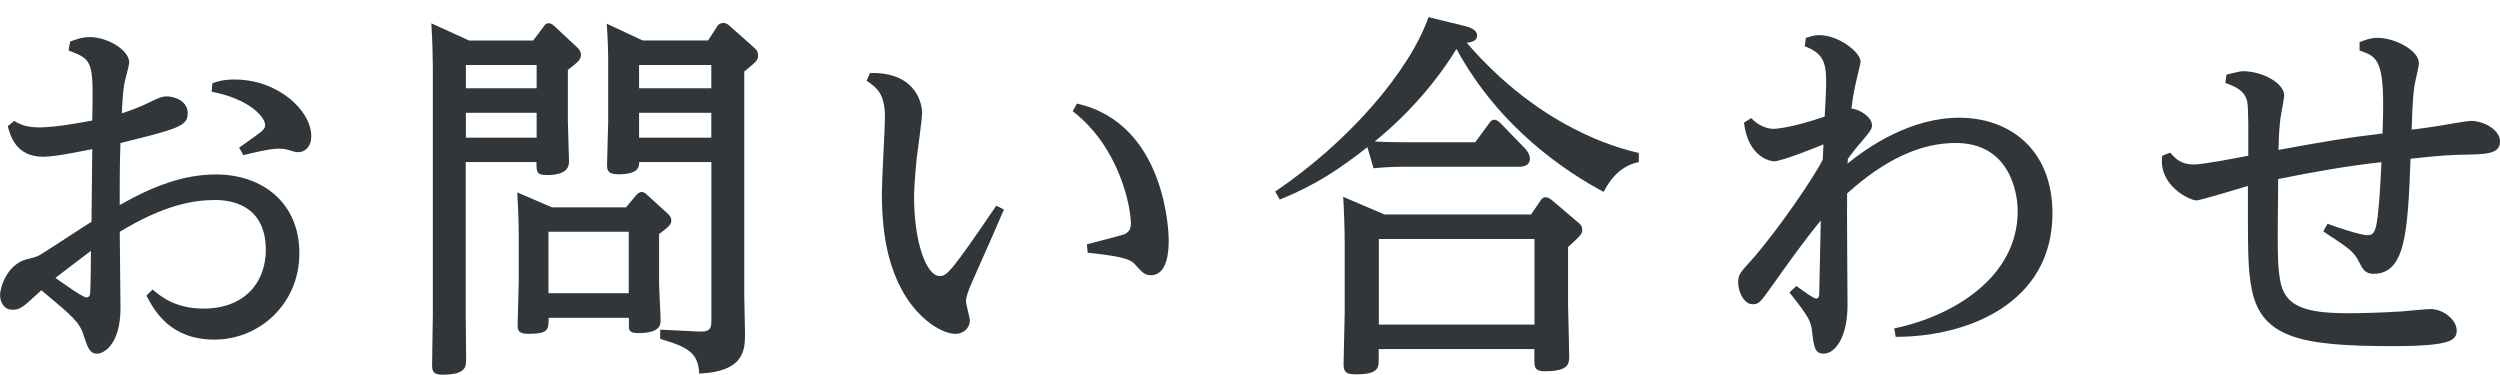
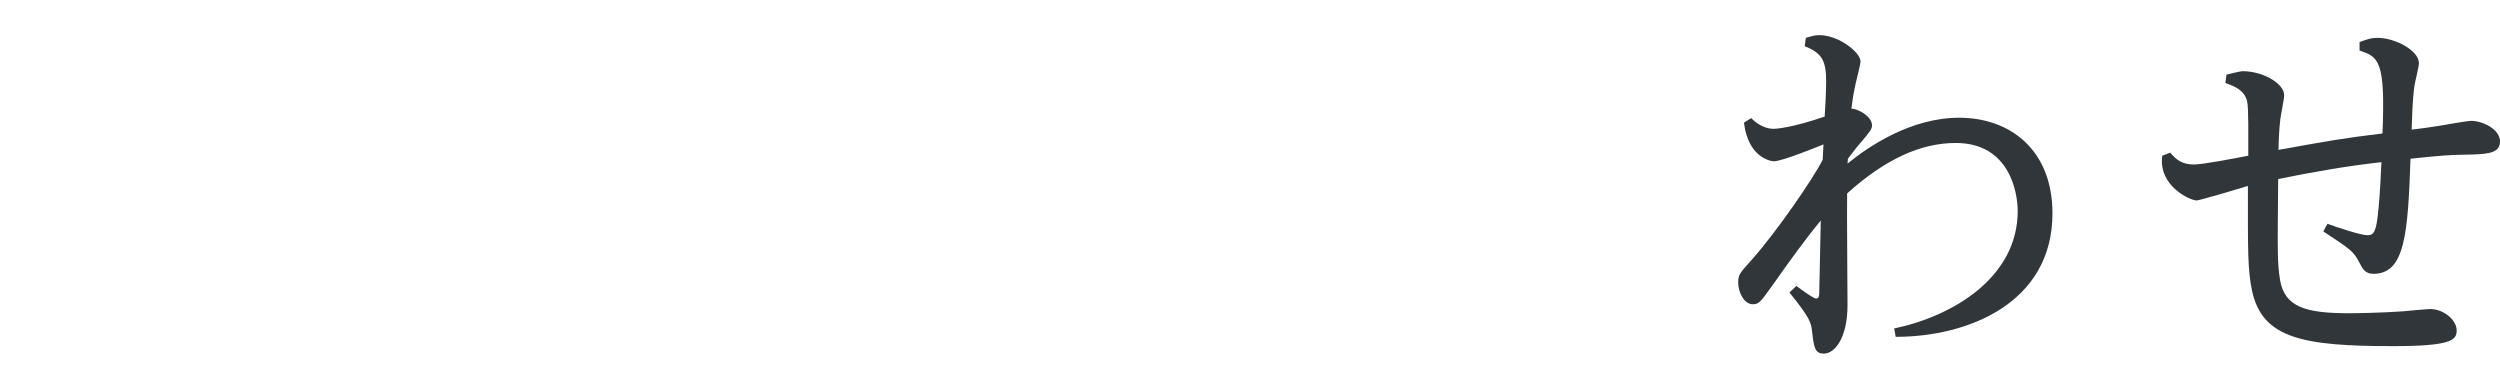
<svg xmlns="http://www.w3.org/2000/svg" viewBox="0 0 333.61 50">
  <defs>
    <style>.d{fill:#30363a;}.e{fill:none;}</style>
  </defs>
  <g id="a" />
  <g id="b">
    <g id="c">
      <g>
        <g>
-           <path class="d" d="M9.34,5.56c.82-.31,1.58-.61,2.65-.61,2.35,0,5.25,1.74,5.25,3.37,0,.46-.61,2.5-.66,2.91-.2,1.22-.31,3.16-.31,3.88,1.12-.36,1.99-.66,3.52-1.38,1.07-.51,1.68-.87,2.5-.87s2.76,.51,2.76,2.25-1.38,2.09-8.98,3.98c-.1,3.01-.1,5.56-.1,8.27,4.59-2.6,8.62-4.08,12.86-4.08,6.12,0,11.12,3.72,11.12,10.51s-5.36,11.53-11.33,11.53-8.06-3.93-9.08-5.87l.82-.82c1.12,.97,3.11,2.55,6.79,2.55,5.61,0,8.32-3.62,8.32-7.81,0-5.97-4.54-6.68-6.73-6.68-2.96,0-6.84,.66-12.76,4.24,0,1.58,.1,8.67,.1,10.15,0,4.9-2.25,6.12-3.11,6.12-1.02,0-1.28-.87-1.79-2.4-.56-1.79-1.38-2.5-5.66-6.07-2.55,2.35-2.81,2.6-3.88,2.6-1.17,0-1.63-1.12-1.63-1.94,0-1.12,.97-4.13,3.57-4.8,1.28-.31,1.38-.31,2.3-.92,1.02-.61,5.41-3.52,6.33-4.08,0-2.25,.1-7.55,.1-9.69-.82,.15-4.8,1.02-6.53,1.02-3.67,0-4.39-2.81-4.75-4.08l.87-.71c.97,.66,2.14,.87,3.37,.87,1.94,0,5.21-.56,7.04-.92,.15-7.86,.15-8.11-3.16-9.34l.2-1.17Zm-1.94,31.53c.82,.56,3.62,2.6,4.13,2.6,.41,0,.51-.36,.51-.71,.05-.46,.1-4.75,.1-5.51-2.19,1.63-4.34,3.32-4.75,3.62ZM28.32,11.12c.66-.25,1.48-.51,3.01-.51,5.71,0,10.21,4.08,10.21,7.6,0,1.22-.71,2.09-1.73,2.09-.41,0-.56-.05-1.58-.36-.31-.1-.92-.1-1.12-.1-1.17,0-4.03,.71-4.64,.87l-.56-1.02c.41-.25,2.09-1.48,2.86-2.04,.56-.46,.61-.71,.61-.97,0-1.02-2.04-3.47-7.14-4.44l.1-1.12Z" />
-           <path class="d" d="M71.15,5.4l1.43-1.89c.15-.25,.31-.41,.66-.41,.31,0,.51,.2,.71,.36l3.01,2.81c.26,.25,.56,.51,.56,1.07,0,.66-.51,1.02-1.74,1.99v6.89c0,.87,.15,4.54,.15,5.25,0,.56,0,1.89-2.96,1.89-1.38,0-1.38-.41-1.38-1.73h-9.44v20.31c0,.92,.05,5.77,.05,6.02,0,.97,0,2.04-3.21,2.04-1.17,0-1.33-.46-1.33-1.33,0-1.07,.1-5.77,.1-6.73V8.98c0-.77-.05-3.57-.2-5.87l5.05,2.3h8.52Zm-8.98,3.27v3.11h9.44v-3.11h-9.44Zm0,6.38v3.32h9.44v-3.32h-9.44Zm21.38,12.6l1.33-1.58c.2-.26,.51-.46,.77-.46s.56,.25,.66,.36l2.76,2.5c.25,.25,.51,.51,.51,.97s-.25,.77-1.63,1.79v6.48c0,.82,.2,4.29,.2,5,0,.61,0,1.74-3.01,1.74-1.22,0-1.22-.46-1.22-1.02v-1.02h-10.71c0,1.58,0,2.14-2.71,2.14-1.33,0-1.43-.51-1.43-1.17,0-.87,.15-4.8,.15-5.61v-6.53c0-1.22-.05-3.11-.2-5.56l4.64,1.99h9.9Zm-10.36,3.27v8.21h10.71v-8.21h-10.71ZM95.69,3.52c.15-.25,.46-.46,.82-.46,.31,0,.61,.15,.82,.36l3.27,2.91c.51,.41,.56,.77,.56,1.07,0,.61-.15,.77-1.84,2.14v29.95c0,.82,.1,4.39,.1,5.1,0,2.3-.25,5-6.12,5.26-.1-2.91-1.73-3.57-5.2-4.64v-1.22l5.15,.25c1.63,.1,1.68-.56,1.68-1.58V21.63h-9.64c0,.56,0,1.63-2.75,1.63-1.53,0-1.53-.61-1.53-1.38,0-.87,.15-4.9,.15-5.71v-7.86c0-1.22-.05-3.32-.2-5.15l4.8,2.24h8.73l1.22-1.89Zm-.77,5.15h-9.64v3.11h9.64v-3.11Zm0,6.38h-9.64v3.32h9.64v-3.32Z" />
-           <path class="d" d="M116.11,9.74c6.38-.15,6.94,4.44,6.94,5.26,0,.97-.61,5.15-.71,6.02-.25,2.45-.36,4.29-.36,5.31,0,6.12,1.68,10.51,3.42,10.51,.97,0,1.53-.56,7.55-9.39l1.02,.51c-1.07,2.5-1.38,3.21-4.29,9.75-.51,1.22-.77,1.89-.77,2.5,0,.41,.51,2.19,.51,2.55,0,1.02-.87,1.79-1.89,1.79-1.89,0-4.8-1.94-6.74-5.1-2.55-4.18-3.11-9.08-3.11-13.78,0-1.58,.41-8.57,.41-10,0-3.11-1.02-3.93-2.45-4.9l.46-1.02Zm28.93,22.86c.56-.15,4.75-1.22,5-1.33,.61-.31,.87-.71,.87-1.43,0-2.19-1.48-10.15-7.76-15l.56-1.02c11.99,2.7,12.25,17.5,12.25,18.22,0,3.62-1.12,4.69-2.4,4.69-.77,0-1.17-.41-1.89-1.22-.66-.77-1.07-1.22-6.53-1.79l-.1-1.12Z" />
-           <path class="d" d="M196.86,18.98l1.84-2.5c.2-.31,.41-.51,.71-.51s.66,.31,.77,.41l3.27,3.37c.36,.36,.71,.92,.71,1.43,0,.82-.71,1.07-1.43,1.07h-15.41c-1.22,0-2.4,.05-4.03,.2l-.82-2.81c-3.78,2.96-6.99,5.1-11.69,6.99l-.61-1.07c9.85-6.68,17.86-15.97,20.46-23.27l4.8,1.17c.56,.15,1.68,.46,1.68,1.28,0,.71-.66,.87-1.38,.97,9.8,11.38,20.21,14.08,22.96,14.7v1.22c-2.91,.56-4.24,3.11-4.69,3.98-4.95-2.65-13.88-8.47-19.64-19.08-4.13,6.74-9.39,11.12-10.92,12.35,.61,.05,2.09,.1,3.93,.1h9.49Zm-12.09,9.64h19.54l1.22-1.79c.26-.41,.46-.51,.71-.51,.31,0,.61,.2,.82,.36l3.42,2.91c.31,.25,.66,.51,.66,1.07s-.2,.77-1.89,2.3v7.86c0,.41,.15,5.56,.15,6.63s0,2.09-3.27,2.09c-1.38,0-1.38-.61-1.38-1.63v-1.33h-20.77v1.33c0,1.17,0,2.04-3.06,2.04-1.22,0-1.63-.25-1.63-1.33,0-.97,.15-5.77,.15-6.84v-9.44c0-1.73-.1-4.54-.2-6.07l5.51,2.35Zm20,3.27h-20.77v11.43h20.77v-11.43Z" />
          <path class="d" d="M246.54,21.83c2.81-2.3,8.47-6.12,14.9-6.12,6.79,0,12.45,4.29,12.45,12.76,0,11.94-11.22,16.48-20.92,16.48l-.2-1.12c7.81-1.63,16.48-6.79,16.48-15.67,0-2.45-1.07-9.08-8.27-9.08-4.59,0-9.34,2.09-14.49,6.73-.05,2.09,.05,12.55,.05,14.9,0,4.44-1.73,6.48-3.16,6.48-1.22,0-1.33-.87-1.58-3.06-.15-1.07-.2-1.63-3.01-5.1l.92-.87c1.07,.77,2.3,1.68,2.65,1.68,.41,0,.41-.46,.41-.97,.05-1.33,.15-7.91,.2-9.44-1.99,2.4-4.13,5.36-6.43,8.62-1.63,2.3-1.84,2.55-2.65,2.55-1.22,0-1.94-1.74-1.94-2.86s.2-1.28,1.89-3.16c3.32-3.78,8.11-10.72,9.39-13.27l.1-2.04c-.87,.36-5.56,2.25-6.58,2.25-.56,0-3.47-.56-4.03-5.15l.97-.61c1.38,1.43,2.75,1.43,2.96,1.43,.51,0,2.65-.2,6.84-1.63,.05-.41,.2-3.57,.2-4.64,0-2.76-.51-3.83-2.86-4.75l.15-1.12c.71-.2,1.12-.36,1.79-.36,2.6,0,5.51,2.3,5.51,3.52,0,.31-.56,2.5-.66,2.96-.31,1.38-.46,2.5-.56,3.32,.97,.05,2.75,1.07,2.75,2.25,0,.51-.36,.92-1.38,2.14-.26,.26-1.28,1.53-1.84,2.3l-.05,.66Z" />
          <path class="d" d="M314.88,5.61c1.02-.36,1.48-.56,2.4-.56,2.3,0,5.51,1.68,5.51,3.37,0,.51-.56,2.65-.61,3.11-.26,1.89-.31,4.39-.36,5.77,.56-.05,3.16-.41,3.67-.51,.66-.1,3.67-.66,4.29-.66,1.53,0,3.83,1.12,3.83,2.75,0,1.43-1.33,1.68-3.78,1.74-3.11,.05-3.78,.1-8.16,.56-.36,9.95-.71,15.36-4.95,15.36-1.07,0-1.43-.61-1.89-1.53-.77-1.48-1.17-1.74-4.8-4.13l.56-1.02c1.07,.41,4.44,1.53,5.31,1.53,.77,0,1.12-.31,1.38-2.45,.2-1.79,.31-3.01,.51-7.3-4.64,.51-9.24,1.33-13.78,2.25-.1,10.15-.1,11.28,.25,13.47,.61,3.62,3.42,4.44,9.24,4.44,.87,0,4.13-.05,7.09-.25,.61-.05,3.21-.31,3.72-.31,1.74,0,3.52,1.43,3.52,2.86,0,1.28-.71,2.09-8.52,2.09-11.94,0-17.4-1.02-18.78-7.35-.61-2.86-.56-5.51-.56-14.03-.97,.31-6.48,1.94-6.84,1.94-.87,0-5.15-1.94-4.59-5.97l1.07-.41c.77,.92,1.53,1.58,3.16,1.58,1.12,0,4.85-.71,7.25-1.17,0-2.4,.05-6.38-.15-7.25-.36-1.48-1.58-1.99-2.91-2.45l.15-1.12c.25-.05,1.79-.46,2.14-.46,2.81,0,5.56,1.68,5.56,3.21,0,.51-.46,2.71-.51,3.16-.15,1.33-.2,2.19-.25,4.13,6.53-1.17,8.42-1.53,13.88-2.19,.41-9.85-.56-10.21-3.06-11.07v-1.12Z" />
        </g>
-         <rect class="e" x="5.01" width="100" height="50" />
      </g>
    </g>
  </g>
</svg>